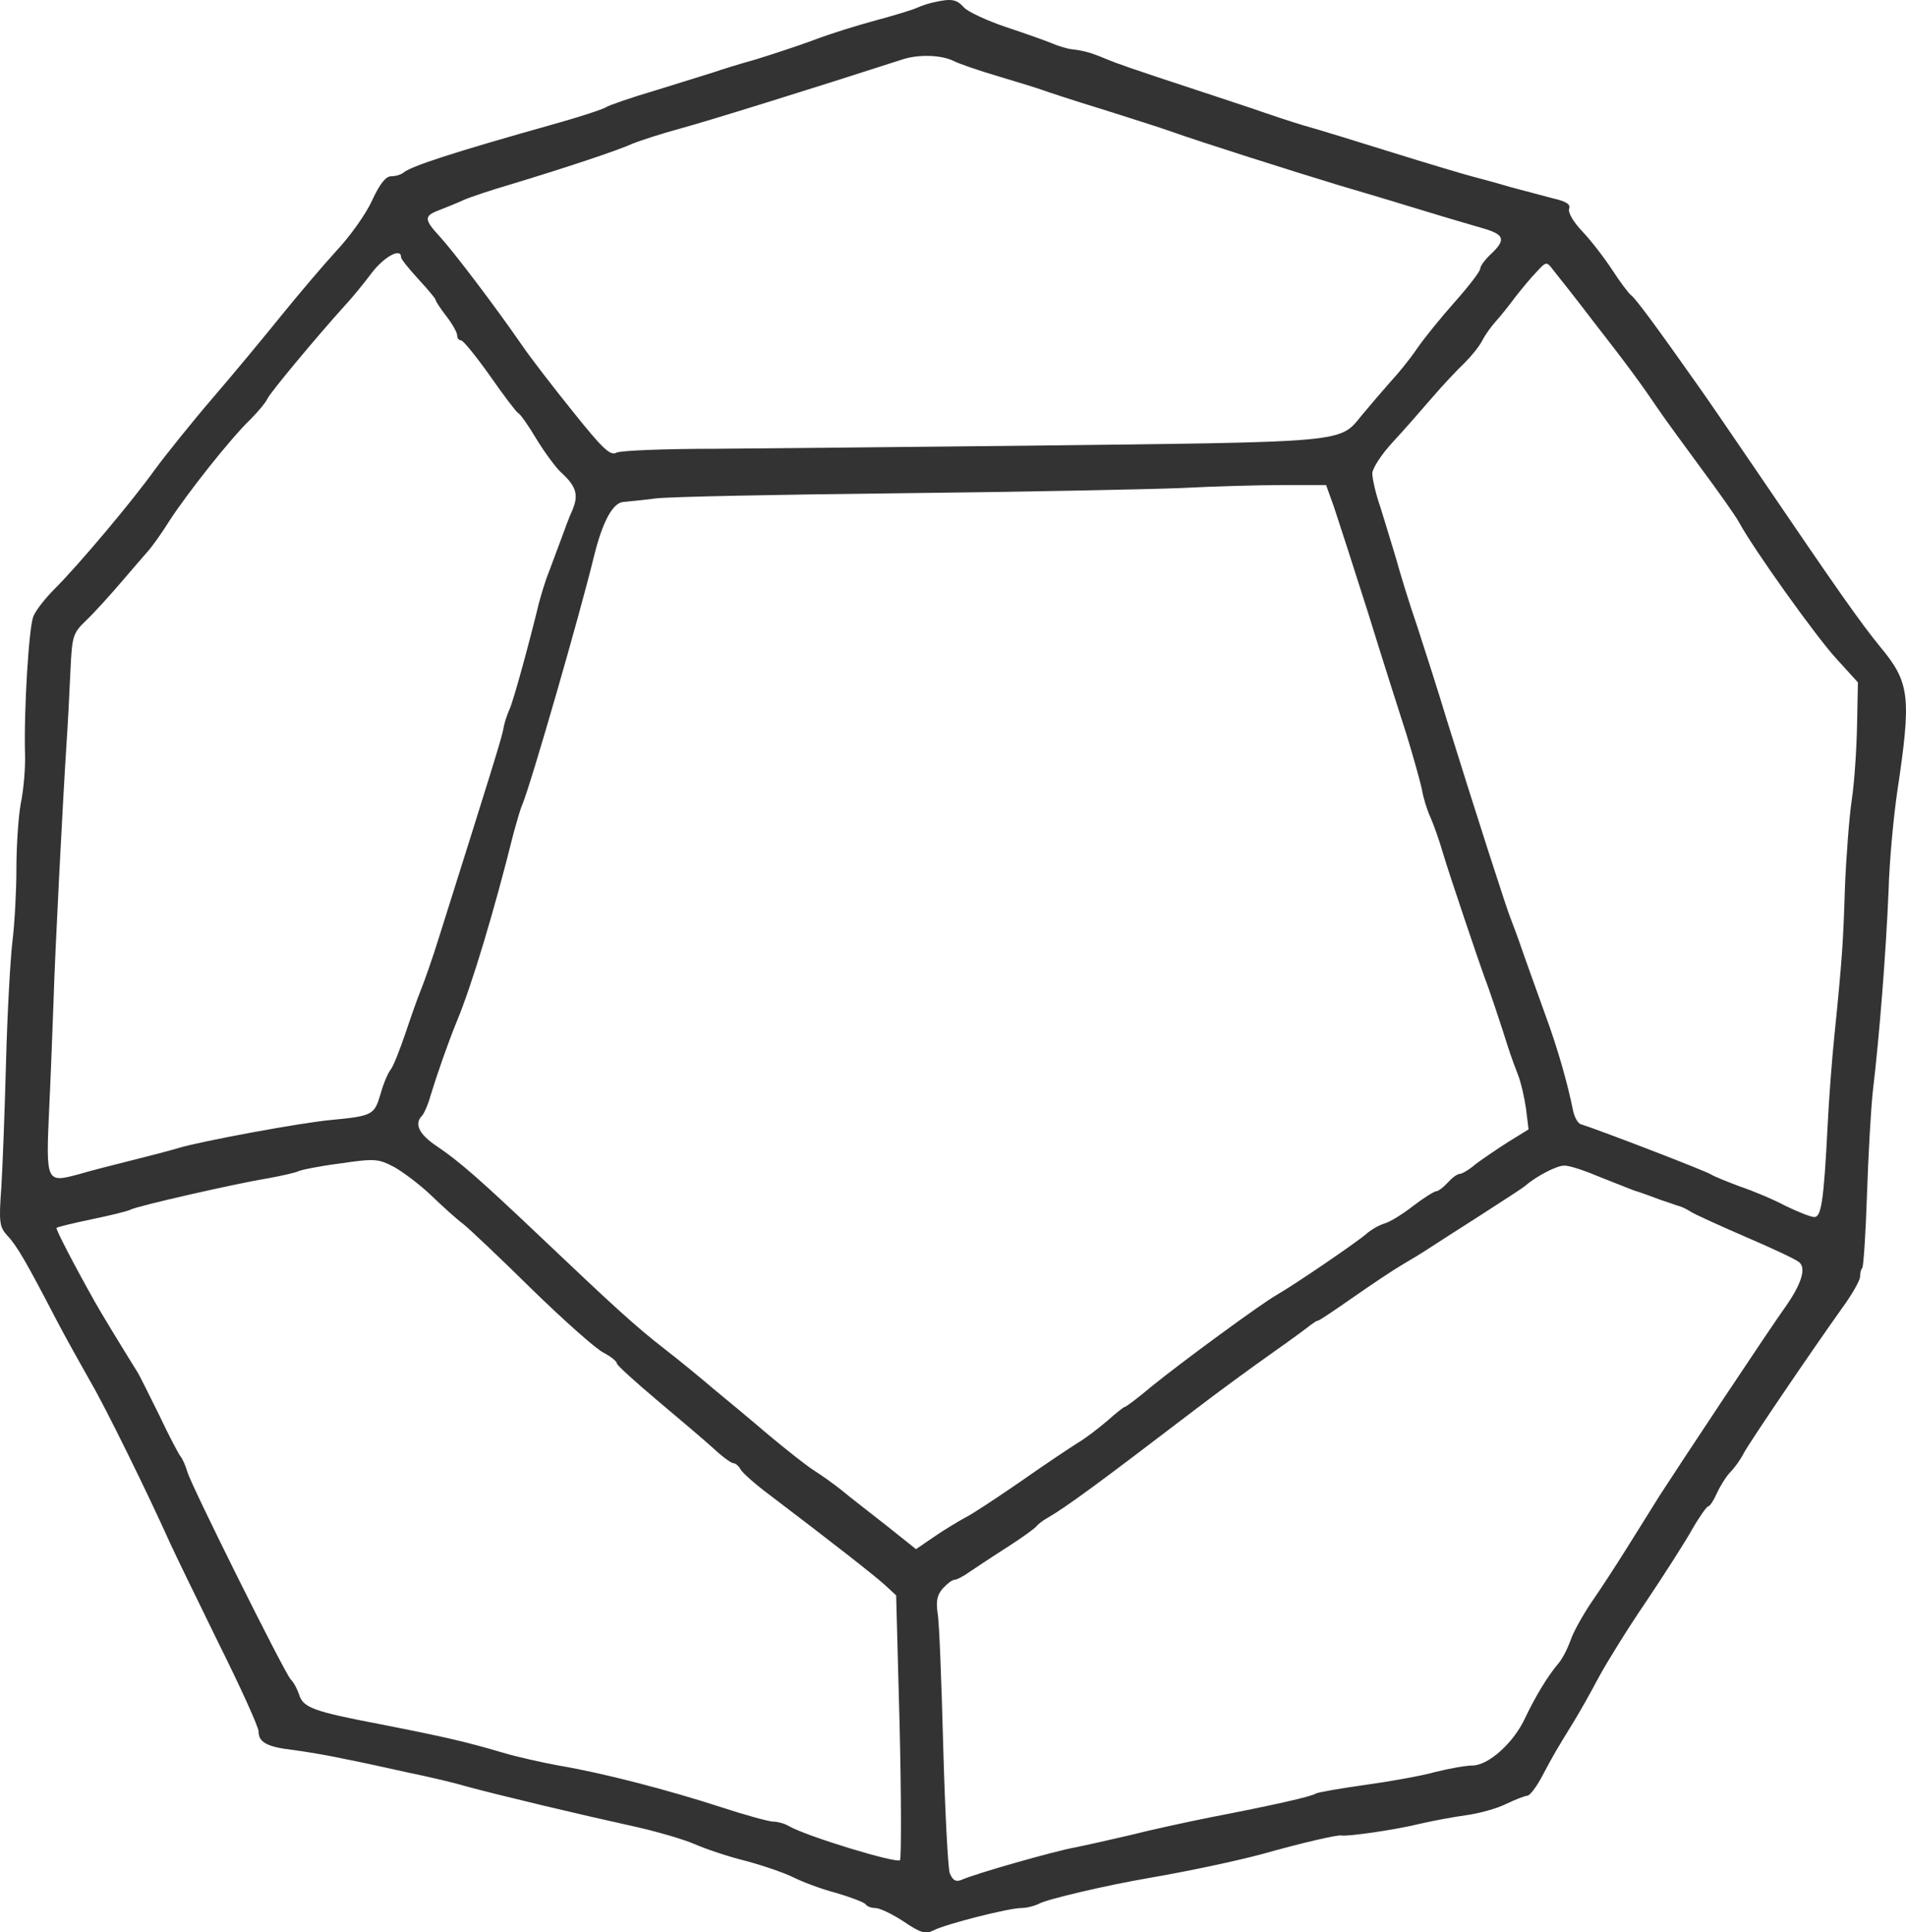
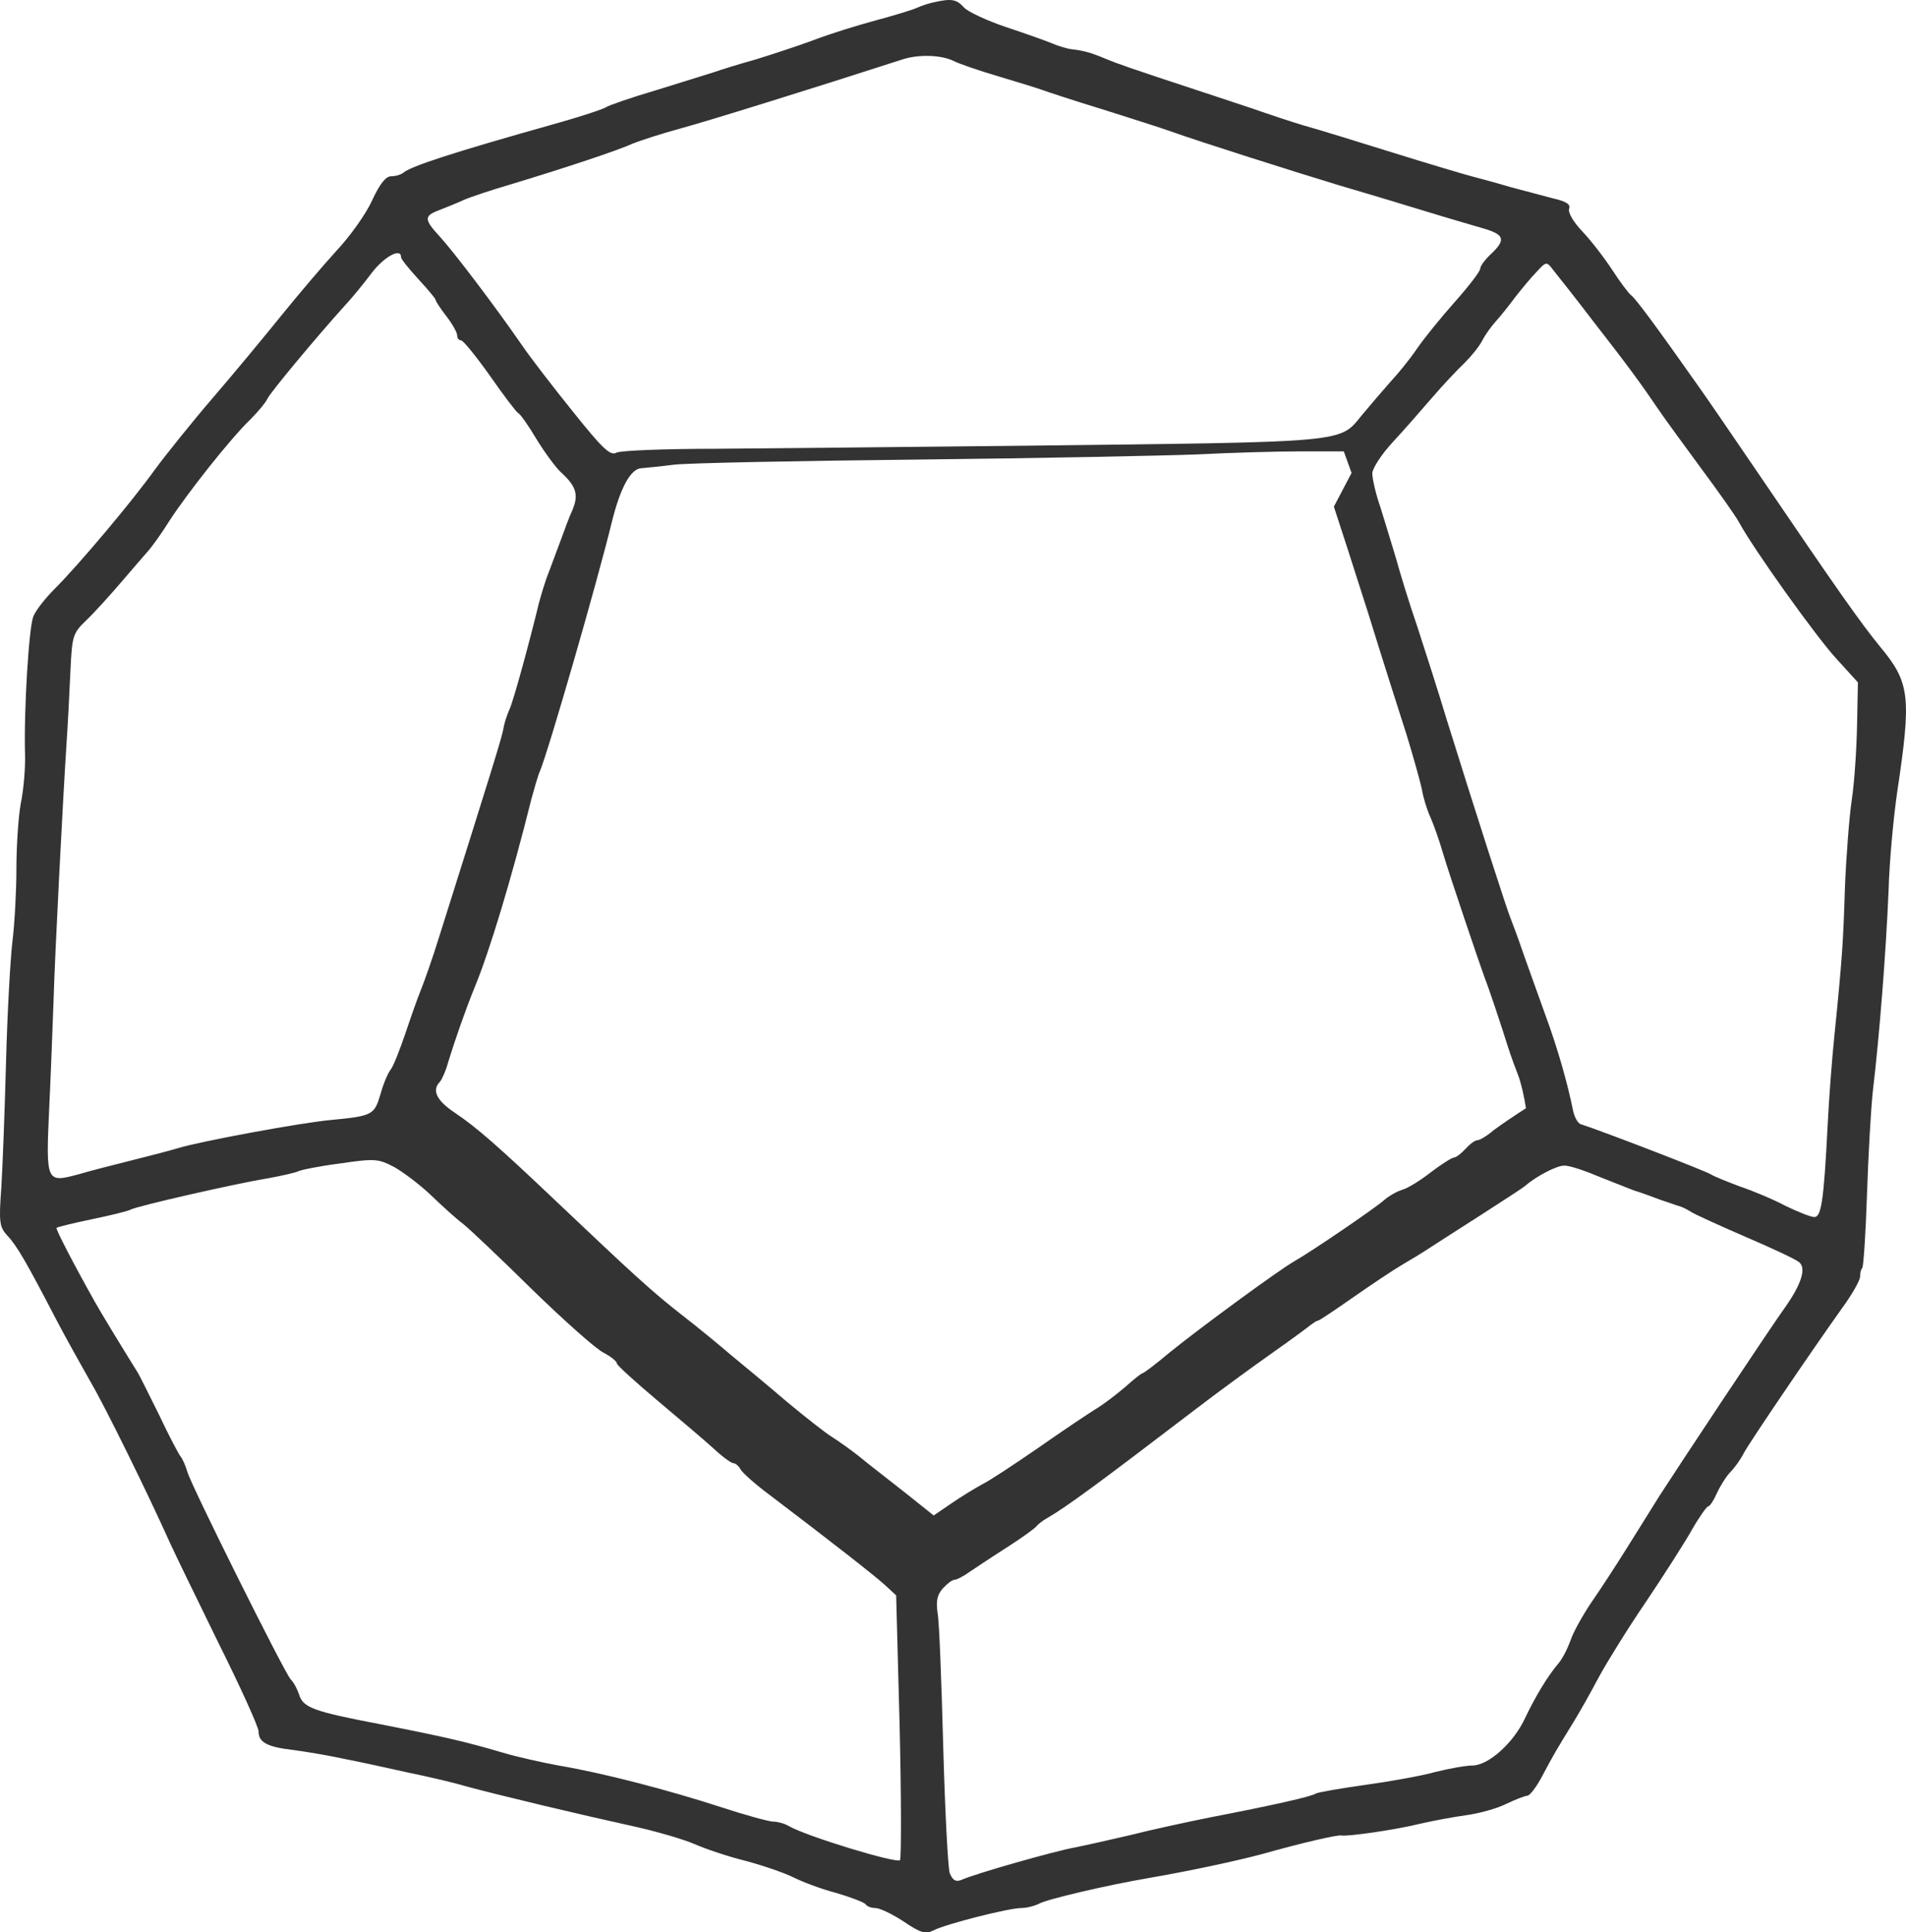
<svg xmlns="http://www.w3.org/2000/svg" version="1.0" width="441.538pt" height="447.453pt" viewBox="0 0 441.538 447.453" preserveAspectRatio="xMidYMid meet">
  <g transform="translate(-102.1,526.816) scale(0.1,-0.1)" fill="#333" stroke="none">
-     <path d="M3185 5263 c-11 -2 -29 -8 -40 -13 -11 -5 -54 -18 -95 -29 -41 -11 -106 -31 -145 -46 -38 -14 -99 -34 -135 -45 -36 -10 -78 -23 -95 -29 -16 -5 -77 -24 -135 -42 -58 -17 -109 -35 -115 -39 -5 -4 -59 -22 -120 -39 -235 -66 -333 -98 -350 -113 -5 -4 -17 -8 -28 -8 -12 0 -26 -17 -44 -56 -14 -31 -51 -83 -83 -117 -31 -34 -88 -101 -126 -148 -38 -47 -109 -133 -159 -191 -49 -57 -110 -133 -135 -167 -53 -74 -176 -220 -232 -276 -22 -22 -45 -51 -50 -65 -10 -25 -22 -216 -19 -319 1 -29 -3 -81 -10 -114 -6 -34 -10 -102 -10 -152 0 -49 -4 -124 -9 -165 -5 -41 -12 -167 -15 -280 -3 -113 -8 -245 -11 -293 -6 -80 -4 -90 14 -110 22 -23 45 -63 112 -192 23 -44 60 -110 81 -147 34 -58 132 -257 184 -373 10 -22 60 -125 111 -229 52 -104 94 -197 94 -207 0 -25 19 -36 80 -43 30 -4 84 -13 120 -21 36 -7 101 -21 145 -31 44 -9 105 -23 135 -32 81 -22 271 -67 385 -92 55 -12 120 -31 145 -42 25 -11 78 -29 119 -39 41 -11 90 -28 110 -38 20 -10 64 -27 99 -36 34 -10 65 -22 68 -26 3 -5 13 -9 23 -9 10 0 39 -14 65 -31 40 -27 51 -30 69 -21 29 15 175 52 204 52 13 0 31 5 41 10 17 10 157 43 257 60 93 16 200 39 260 55 92 26 175 45 183 43 13 -3 126 13 182 27 30 7 79 16 108 20 29 4 70 15 92 26 21 10 44 19 49 19 6 0 22 21 36 48 25 47 29 54 72 124 13 21 39 67 58 103 19 35 68 114 109 174 41 61 89 136 106 166 17 30 35 55 38 55 4 0 13 14 21 32 8 17 22 39 31 48 10 10 24 30 31 44 14 26 158 238 228 336 22 30 40 62 41 71 0 9 2 18 5 21 3 3 8 79 11 169 3 90 9 200 14 244 15 126 30 318 36 460 2 72 12 174 20 229 33 220 30 253 -39 336 -46 56 -102 136 -278 395 -64 94 -129 189 -145 211 -93 132 -146 204 -155 209 -5 4 -25 30 -43 58 -19 29 -50 69 -70 90 -20 21 -33 43 -30 52 4 10 -7 17 -38 24 -23 6 -68 18 -98 26 -30 9 -71 20 -90 25 -19 5 -100 29 -180 54 -80 25 -174 54 -210 64 -36 11 -78 25 -95 31 -16 6 -84 28 -150 50 -152 50 -184 61 -215 74 -31 13 -49 18 -75 21 -11 1 -31 7 -45 13 -14 6 -62 23 -107 38 -45 15 -90 36 -99 46 -17 19 -29 21 -69 12z m45 -136 c14 -7 61 -23 105 -36 44 -13 89 -27 100 -31 11 -4 74 -25 140 -45 66 -21 136 -43 155 -50 76 -27 291 -95 390 -125 58 -17 148 -44 200 -60 52 -16 114 -34 138 -41 48 -14 52 -26 17 -59 -14 -13 -25 -28 -25 -34 0 -6 -26 -40 -58 -76 -32 -36 -72 -85 -89 -110 -17 -25 -45 -59 -61 -76 -16 -18 -45 -52 -66 -77 -53 -65 -26 -62 -786 -71 -272 -3 -591 -6 -709 -7 -118 0 -222 -4 -232 -9 -14 -8 -32 9 -100 94 -46 57 -100 127 -119 155 -62 90 -158 216 -189 250 -38 41 -38 49 -4 62 15 6 41 16 58 24 16 7 64 23 105 35 123 37 253 80 285 95 17 7 66 23 110 35 63 17 298 90 515 160 38 13 92 11 120 -3z m-1280 -454 c0 -5 18 -27 40 -51 22 -24 40 -45 40 -48 0 -3 11 -20 25 -38 14 -18 25 -38 25 -44 0 -7 4 -12 9 -12 5 0 35 -37 67 -82 32 -46 61 -84 65 -86 5 -2 24 -29 43 -61 19 -31 45 -66 56 -76 36 -33 42 -52 27 -88 -8 -17 -19 -48 -26 -67 -7 -19 -20 -53 -28 -75 -9 -22 -19 -56 -24 -75 -20 -83 -59 -227 -68 -245 -5 -11 -12 -31 -14 -45 -4 -22 -31 -108 -148 -479 -16 -52 -36 -108 -43 -125 -7 -17 -23 -62 -36 -101 -13 -38 -28 -77 -35 -85 -6 -8 -17 -34 -23 -57 -14 -46 -18 -49 -112 -58 -70 -6 -306 -50 -355 -65 -16 -5 -66 -18 -110 -29 -44 -11 -99 -25 -122 -32 -75 -20 -76 -20 -68 154 4 83 8 195 10 247 3 107 22 473 30 595 3 44 7 119 9 167 4 84 5 89 37 120 19 18 54 57 79 86 25 29 53 62 63 73 10 11 33 43 51 72 41 63 141 190 188 235 18 18 35 39 38 46 5 13 115 145 182 219 15 16 42 49 60 73 29 38 68 59 68 37z m2762 -149 c81 -104 111 -145 153 -207 15 -22 59 -82 98 -135 40 -54 79 -109 87 -124 33 -61 178 -264 225 -315 l50 -55 -2 -99 c-1 -54 -6 -131 -12 -171 -6 -40 -13 -131 -16 -203 -4 -127 -6 -163 -25 -350 -5 -49 -12 -139 -15 -200 -9 -179 -15 -215 -31 -215 -8 0 -38 12 -67 26 -28 15 -76 35 -106 45 -29 11 -59 23 -65 27 -9 7 -253 101 -303 117 -7 2 -15 17 -18 32 -12 60 -35 142 -63 218 -16 44 -39 109 -52 145 -12 36 -26 72 -29 80 -7 15 -82 248 -148 460 -19 63 -50 160 -68 215 -19 55 -41 127 -50 160 -10 33 -26 86 -36 118 -11 31 -19 67 -19 79 0 11 21 44 48 73 26 28 67 75 92 104 25 29 58 64 74 79 15 15 34 38 41 52 7 14 22 34 32 45 10 11 30 36 44 55 15 19 37 46 50 59 22 24 23 24 38 4 9 -11 51 -64 93 -119z m-601 -429 c9 -27 45 -138 79 -245 33 -107 74 -235 90 -285 15 -49 31 -106 35 -125 3 -19 12 -48 20 -65 7 -16 20 -52 28 -80 16 -54 85 -257 97 -290 10 -25 37 -106 54 -160 7 -22 18 -52 24 -67 6 -15 14 -49 18 -76 l6 -49 -47 -29 c-25 -16 -59 -39 -75 -51 -15 -13 -32 -23 -37 -23 -6 0 -18 -9 -28 -20 -10 -11 -22 -20 -26 -20 -5 0 -29 -15 -54 -34 -24 -19 -55 -38 -67 -41 -13 -4 -32 -15 -43 -25 -22 -19 -164 -116 -206 -140 -37 -21 -221 -156 -290 -212 -32 -27 -60 -48 -63 -48 -2 0 -20 -14 -40 -32 -20 -17 -51 -41 -70 -52 -19 -12 -79 -52 -133 -90 -54 -37 -111 -75 -128 -83 -16 -9 -48 -28 -71 -44 l-41 -28 -69 55 c-38 30 -85 66 -104 82 -19 15 -47 35 -63 45 -16 10 -63 47 -105 82 -42 36 -100 84 -128 107 -28 24 -79 66 -114 93 -67 52 -115 96 -290 262 -136 129 -185 172 -237 207 -42 28 -53 52 -34 71 5 6 14 26 19 45 15 49 41 124 62 175 34 82 86 254 131 435 7 25 15 54 20 65 21 51 134 443 166 575 20 81 44 125 69 126 10 1 44 4 74 8 30 4 285 9 565 12 281 3 573 9 650 12 77 4 184 7 239 7 l99 0 18 -50z m-2091 -1595 c26 -25 59 -55 74 -66 15 -12 87 -80 160 -152 73 -71 147 -137 165 -146 17 -9 31 -20 31 -25 0 -4 42 -42 93 -85 50 -42 109 -92 130 -111 20 -19 42 -35 47 -35 5 0 13 -7 17 -15 5 -8 34 -34 65 -57 141 -107 245 -188 269 -210 l26 -24 8 -301 c4 -166 4 -306 1 -312 -6 -9 -217 55 -258 79 -10 6 -26 10 -35 10 -10 0 -65 15 -123 34 -120 39 -273 79 -375 96 -38 7 -97 20 -130 30 -85 25 -132 36 -285 66 -152 29 -177 38 -186 68 -4 12 -12 28 -20 36 -16 19 -229 446 -239 480 -4 14 -11 30 -16 36 -4 5 -27 48 -49 95 -23 46 -45 91 -50 99 -40 64 -86 140 -100 165 -45 80 -91 168 -88 170 2 2 39 11 82 20 44 9 84 19 89 22 13 8 246 61 320 73 33 6 63 13 69 16 5 3 49 12 96 18 82 12 89 11 126 -8 21 -12 60 -41 86 -66z m2699 46 c31 -12 70 -28 86 -34 17 -5 46 -16 65 -23 19 -6 40 -14 45 -15 6 -2 17 -8 25 -13 8 -5 65 -31 125 -57 61 -26 116 -52 123 -58 18 -13 7 -50 -31 -104 -36 -50 -245 -365 -292 -438 -16 -26 -50 -80 -75 -120 -25 -40 -62 -97 -83 -127 -20 -30 -42 -69 -48 -88 -7 -19 -19 -43 -29 -54 -25 -30 -52 -75 -76 -125 -26 -57 -85 -110 -122 -110 -15 0 -54 -7 -86 -15 -32 -9 -105 -22 -163 -30 -57 -8 -109 -17 -114 -20 -10 -7 -99 -27 -244 -55 -55 -11 -138 -29 -185 -41 -47 -11 -105 -24 -130 -29 -45 -8 -229 -60 -262 -75 -13 -5 -20 -1 -27 16 -4 13 -11 145 -15 294 -4 148 -9 287 -13 308 -4 28 -1 42 12 57 10 11 22 20 27 20 5 0 21 8 36 19 15 10 54 36 87 57 33 21 63 43 66 47 4 5 15 14 26 20 45 26 117 79 345 253 51 39 129 96 173 127 44 31 85 61 92 67 7 5 14 10 17 10 3 0 40 25 83 55 43 30 94 64 113 75 19 11 47 28 62 38 14 9 68 44 120 77 51 33 98 63 103 68 26 22 72 46 89 46 10 1 44 -10 75 -23z" />
+     <path d="M3185 5263 c-11 -2 -29 -8 -40 -13 -11 -5 -54 -18 -95 -29 -41 -11 -106 -31 -145 -46 -38 -14 -99 -34 -135 -45 -36 -10 -78 -23 -95 -29 -16 -5 -77 -24 -135 -42 -58 -17 -109 -35 -115 -39 -5 -4 -59 -22 -120 -39 -235 -66 -333 -98 -350 -113 -5 -4 -17 -8 -28 -8 -12 0 -26 -17 -44 -56 -14 -31 -51 -83 -83 -117 -31 -34 -88 -101 -126 -148 -38 -47 -109 -133 -159 -191 -49 -57 -110 -133 -135 -167 -53 -74 -176 -220 -232 -276 -22 -22 -45 -51 -50 -65 -10 -25 -22 -216 -19 -319 1 -29 -3 -81 -10 -114 -6 -34 -10 -102 -10 -152 0 -49 -4 -124 -9 -165 -5 -41 -12 -167 -15 -280 -3 -113 -8 -245 -11 -293 -6 -80 -4 -90 14 -110 22 -23 45 -63 112 -192 23 -44 60 -110 81 -147 34 -58 132 -257 184 -373 10 -22 60 -125 111 -229 52 -104 94 -197 94 -207 0 -25 19 -36 80 -43 30 -4 84 -13 120 -21 36 -7 101 -21 145 -31 44 -9 105 -23 135 -32 81 -22 271 -67 385 -92 55 -12 120 -31 145 -42 25 -11 78 -29 119 -39 41 -11 90 -28 110 -38 20 -10 64 -27 99 -36 34 -10 65 -22 68 -26 3 -5 13 -9 23 -9 10 0 39 -14 65 -31 40 -27 51 -30 69 -21 29 15 175 52 204 52 13 0 31 5 41 10 17 10 157 43 257 60 93 16 200 39 260 55 92 26 175 45 183 43 13 -3 126 13 182 27 30 7 79 16 108 20 29 4 70 15 92 26 21 10 44 19 49 19 6 0 22 21 36 48 25 47 29 54 72 124 13 21 39 67 58 103 19 35 68 114 109 174 41 61 89 136 106 166 17 30 35 55 38 55 4 0 13 14 21 32 8 17 22 39 31 48 10 10 24 30 31 44 14 26 158 238 228 336 22 30 40 62 41 71 0 9 2 18 5 21 3 3 8 79 11 169 3 90 9 200 14 244 15 126 30 318 36 460 2 72 12 174 20 229 33 220 30 253 -39 336 -46 56 -102 136 -278 395 -64 94 -129 189 -145 211 -93 132 -146 204 -155 209 -5 4 -25 30 -43 58 -19 29 -50 69 -70 90 -20 21 -33 43 -30 52 4 10 -7 17 -38 24 -23 6 -68 18 -98 26 -30 9 -71 20 -90 25 -19 5 -100 29 -180 54 -80 25 -174 54 -210 64 -36 11 -78 25 -95 31 -16 6 -84 28 -150 50 -152 50 -184 61 -215 74 -31 13 -49 18 -75 21 -11 1 -31 7 -45 13 -14 6 -62 23 -107 38 -45 15 -90 36 -99 46 -17 19 -29 21 -69 12z m45 -136 c14 -7 61 -23 105 -36 44 -13 89 -27 100 -31 11 -4 74 -25 140 -45 66 -21 136 -43 155 -50 76 -27 291 -95 390 -125 58 -17 148 -44 200 -60 52 -16 114 -34 138 -41 48 -14 52 -26 17 -59 -14 -13 -25 -28 -25 -34 0 -6 -26 -40 -58 -76 -32 -36 -72 -85 -89 -110 -17 -25 -45 -59 -61 -76 -16 -18 -45 -52 -66 -77 -53 -65 -26 -62 -786 -71 -272 -3 -591 -6 -709 -7 -118 0 -222 -4 -232 -9 -14 -8 -32 9 -100 94 -46 57 -100 127 -119 155 -62 90 -158 216 -189 250 -38 41 -38 49 -4 62 15 6 41 16 58 24 16 7 64 23 105 35 123 37 253 80 285 95 17 7 66 23 110 35 63 17 298 90 515 160 38 13 92 11 120 -3z m-1280 -454 c0 -5 18 -27 40 -51 22 -24 40 -45 40 -48 0 -3 11 -20 25 -38 14 -18 25 -38 25 -44 0 -7 4 -12 9 -12 5 0 35 -37 67 -82 32 -46 61 -84 65 -86 5 -2 24 -29 43 -61 19 -31 45 -66 56 -76 36 -33 42 -52 27 -88 -8 -17 -19 -48 -26 -67 -7 -19 -20 -53 -28 -75 -9 -22 -19 -56 -24 -75 -20 -83 -59 -227 -68 -245 -5 -11 -12 -31 -14 -45 -4 -22 -31 -108 -148 -479 -16 -52 -36 -108 -43 -125 -7 -17 -23 -62 -36 -101 -13 -38 -28 -77 -35 -85 -6 -8 -17 -34 -23 -57 -14 -46 -18 -49 -112 -58 -70 -6 -306 -50 -355 -65 -16 -5 -66 -18 -110 -29 -44 -11 -99 -25 -122 -32 -75 -20 -76 -20 -68 154 4 83 8 195 10 247 3 107 22 473 30 595 3 44 7 119 9 167 4 84 5 89 37 120 19 18 54 57 79 86 25 29 53 62 63 73 10 11 33 43 51 72 41 63 141 190 188 235 18 18 35 39 38 46 5 13 115 145 182 219 15 16 42 49 60 73 29 38 68 59 68 37z m2762 -149 c81 -104 111 -145 153 -207 15 -22 59 -82 98 -135 40 -54 79 -109 87 -124 33 -61 178 -264 225 -315 l50 -55 -2 -99 c-1 -54 -6 -131 -12 -171 -6 -40 -13 -131 -16 -203 -4 -127 -6 -163 -25 -350 -5 -49 -12 -139 -15 -200 -9 -179 -15 -215 -31 -215 -8 0 -38 12 -67 26 -28 15 -76 35 -106 45 -29 11 -59 23 -65 27 -9 7 -253 101 -303 117 -7 2 -15 17 -18 32 -12 60 -35 142 -63 218 -16 44 -39 109 -52 145 -12 36 -26 72 -29 80 -7 15 -82 248 -148 460 -19 63 -50 160 -68 215 -19 55 -41 127 -50 160 -10 33 -26 86 -36 118 -11 31 -19 67 -19 79 0 11 21 44 48 73 26 28 67 75 92 104 25 29 58 64 74 79 15 15 34 38 41 52 7 14 22 34 32 45 10 11 30 36 44 55 15 19 37 46 50 59 22 24 23 24 38 4 9 -11 51 -64 93 -119z m-601 -429 c9 -27 45 -138 79 -245 33 -107 74 -235 90 -285 15 -49 31 -106 35 -125 3 -19 12 -48 20 -65 7 -16 20 -52 28 -80 16 -54 85 -257 97 -290 10 -25 37 -106 54 -160 7 -22 18 -52 24 -67 6 -15 14 -49 18 -76 c-25 -16 -59 -39 -75 -51 -15 -13 -32 -23 -37 -23 -6 0 -18 -9 -28 -20 -10 -11 -22 -20 -26 -20 -5 0 -29 -15 -54 -34 -24 -19 -55 -38 -67 -41 -13 -4 -32 -15 -43 -25 -22 -19 -164 -116 -206 -140 -37 -21 -221 -156 -290 -212 -32 -27 -60 -48 -63 -48 -2 0 -20 -14 -40 -32 -20 -17 -51 -41 -70 -52 -19 -12 -79 -52 -133 -90 -54 -37 -111 -75 -128 -83 -16 -9 -48 -28 -71 -44 l-41 -28 -69 55 c-38 30 -85 66 -104 82 -19 15 -47 35 -63 45 -16 10 -63 47 -105 82 -42 36 -100 84 -128 107 -28 24 -79 66 -114 93 -67 52 -115 96 -290 262 -136 129 -185 172 -237 207 -42 28 -53 52 -34 71 5 6 14 26 19 45 15 49 41 124 62 175 34 82 86 254 131 435 7 25 15 54 20 65 21 51 134 443 166 575 20 81 44 125 69 126 10 1 44 4 74 8 30 4 285 9 565 12 281 3 573 9 650 12 77 4 184 7 239 7 l99 0 18 -50z m-2091 -1595 c26 -25 59 -55 74 -66 15 -12 87 -80 160 -152 73 -71 147 -137 165 -146 17 -9 31 -20 31 -25 0 -4 42 -42 93 -85 50 -42 109 -92 130 -111 20 -19 42 -35 47 -35 5 0 13 -7 17 -15 5 -8 34 -34 65 -57 141 -107 245 -188 269 -210 l26 -24 8 -301 c4 -166 4 -306 1 -312 -6 -9 -217 55 -258 79 -10 6 -26 10 -35 10 -10 0 -65 15 -123 34 -120 39 -273 79 -375 96 -38 7 -97 20 -130 30 -85 25 -132 36 -285 66 -152 29 -177 38 -186 68 -4 12 -12 28 -20 36 -16 19 -229 446 -239 480 -4 14 -11 30 -16 36 -4 5 -27 48 -49 95 -23 46 -45 91 -50 99 -40 64 -86 140 -100 165 -45 80 -91 168 -88 170 2 2 39 11 82 20 44 9 84 19 89 22 13 8 246 61 320 73 33 6 63 13 69 16 5 3 49 12 96 18 82 12 89 11 126 -8 21 -12 60 -41 86 -66z m2699 46 c31 -12 70 -28 86 -34 17 -5 46 -16 65 -23 19 -6 40 -14 45 -15 6 -2 17 -8 25 -13 8 -5 65 -31 125 -57 61 -26 116 -52 123 -58 18 -13 7 -50 -31 -104 -36 -50 -245 -365 -292 -438 -16 -26 -50 -80 -75 -120 -25 -40 -62 -97 -83 -127 -20 -30 -42 -69 -48 -88 -7 -19 -19 -43 -29 -54 -25 -30 -52 -75 -76 -125 -26 -57 -85 -110 -122 -110 -15 0 -54 -7 -86 -15 -32 -9 -105 -22 -163 -30 -57 -8 -109 -17 -114 -20 -10 -7 -99 -27 -244 -55 -55 -11 -138 -29 -185 -41 -47 -11 -105 -24 -130 -29 -45 -8 -229 -60 -262 -75 -13 -5 -20 -1 -27 16 -4 13 -11 145 -15 294 -4 148 -9 287 -13 308 -4 28 -1 42 12 57 10 11 22 20 27 20 5 0 21 8 36 19 15 10 54 36 87 57 33 21 63 43 66 47 4 5 15 14 26 20 45 26 117 79 345 253 51 39 129 96 173 127 44 31 85 61 92 67 7 5 14 10 17 10 3 0 40 25 83 55 43 30 94 64 113 75 19 11 47 28 62 38 14 9 68 44 120 77 51 33 98 63 103 68 26 22 72 46 89 46 10 1 44 -10 75 -23z" />
  </g>
</svg>